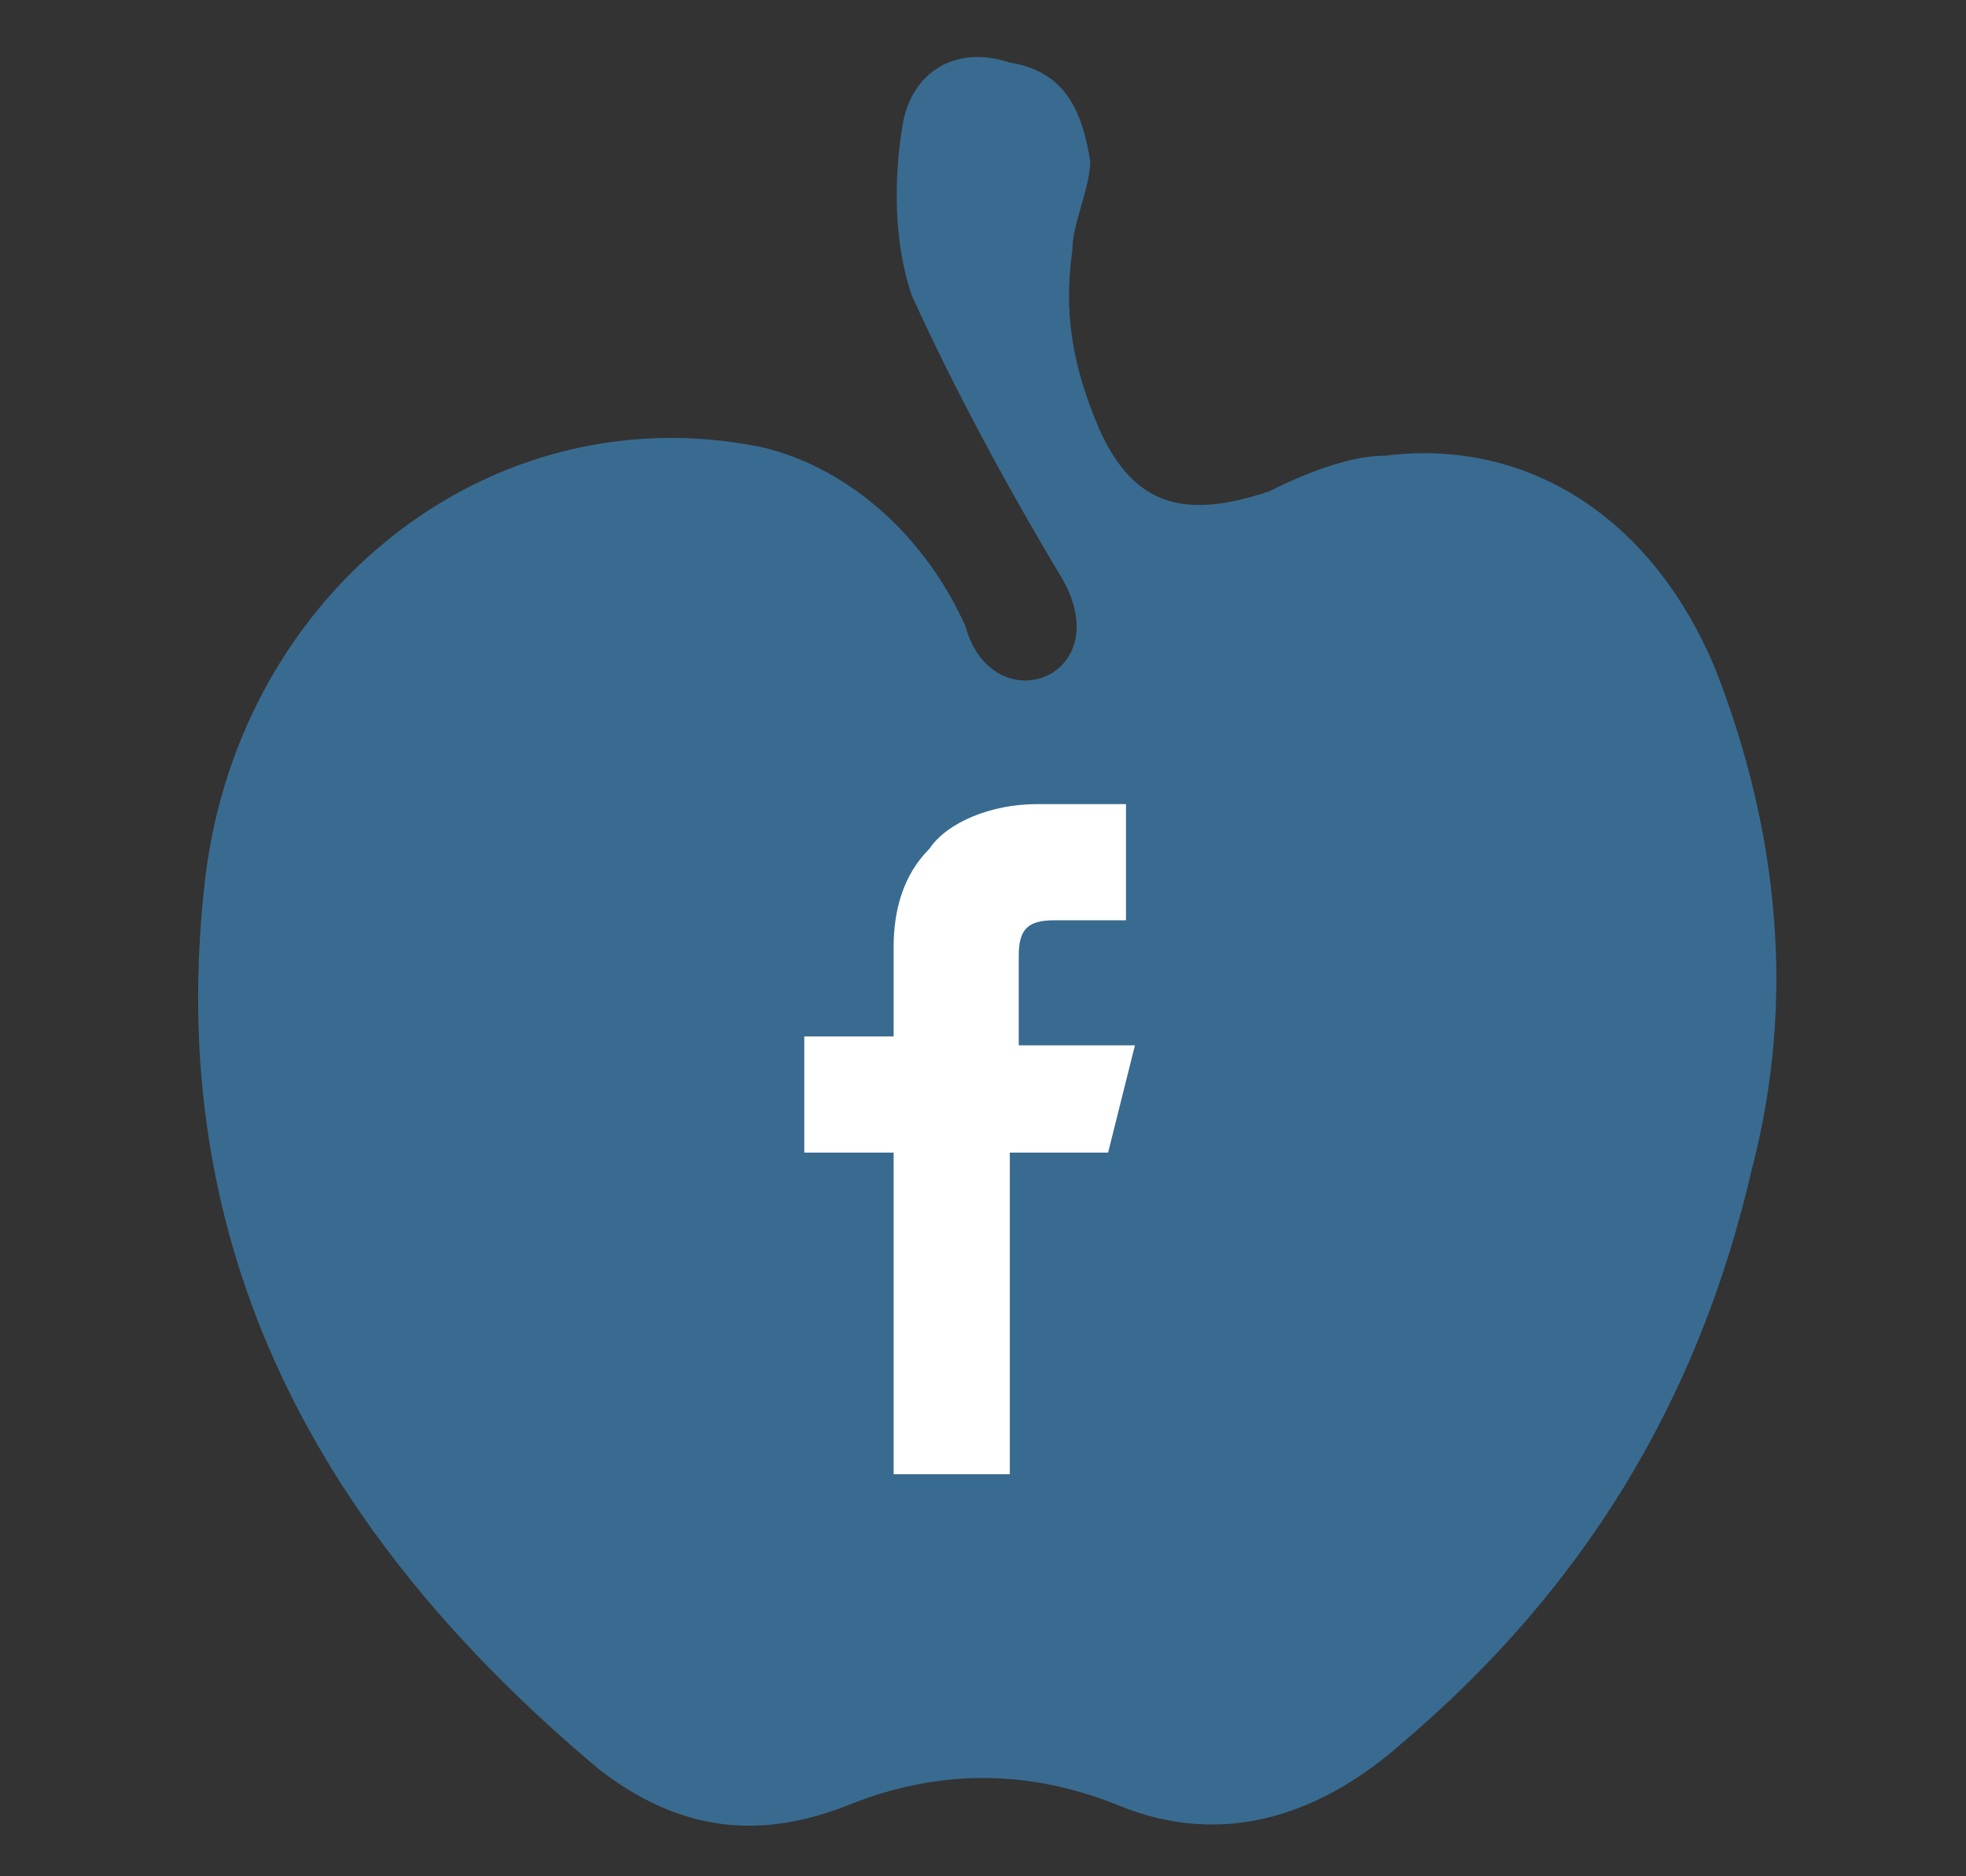
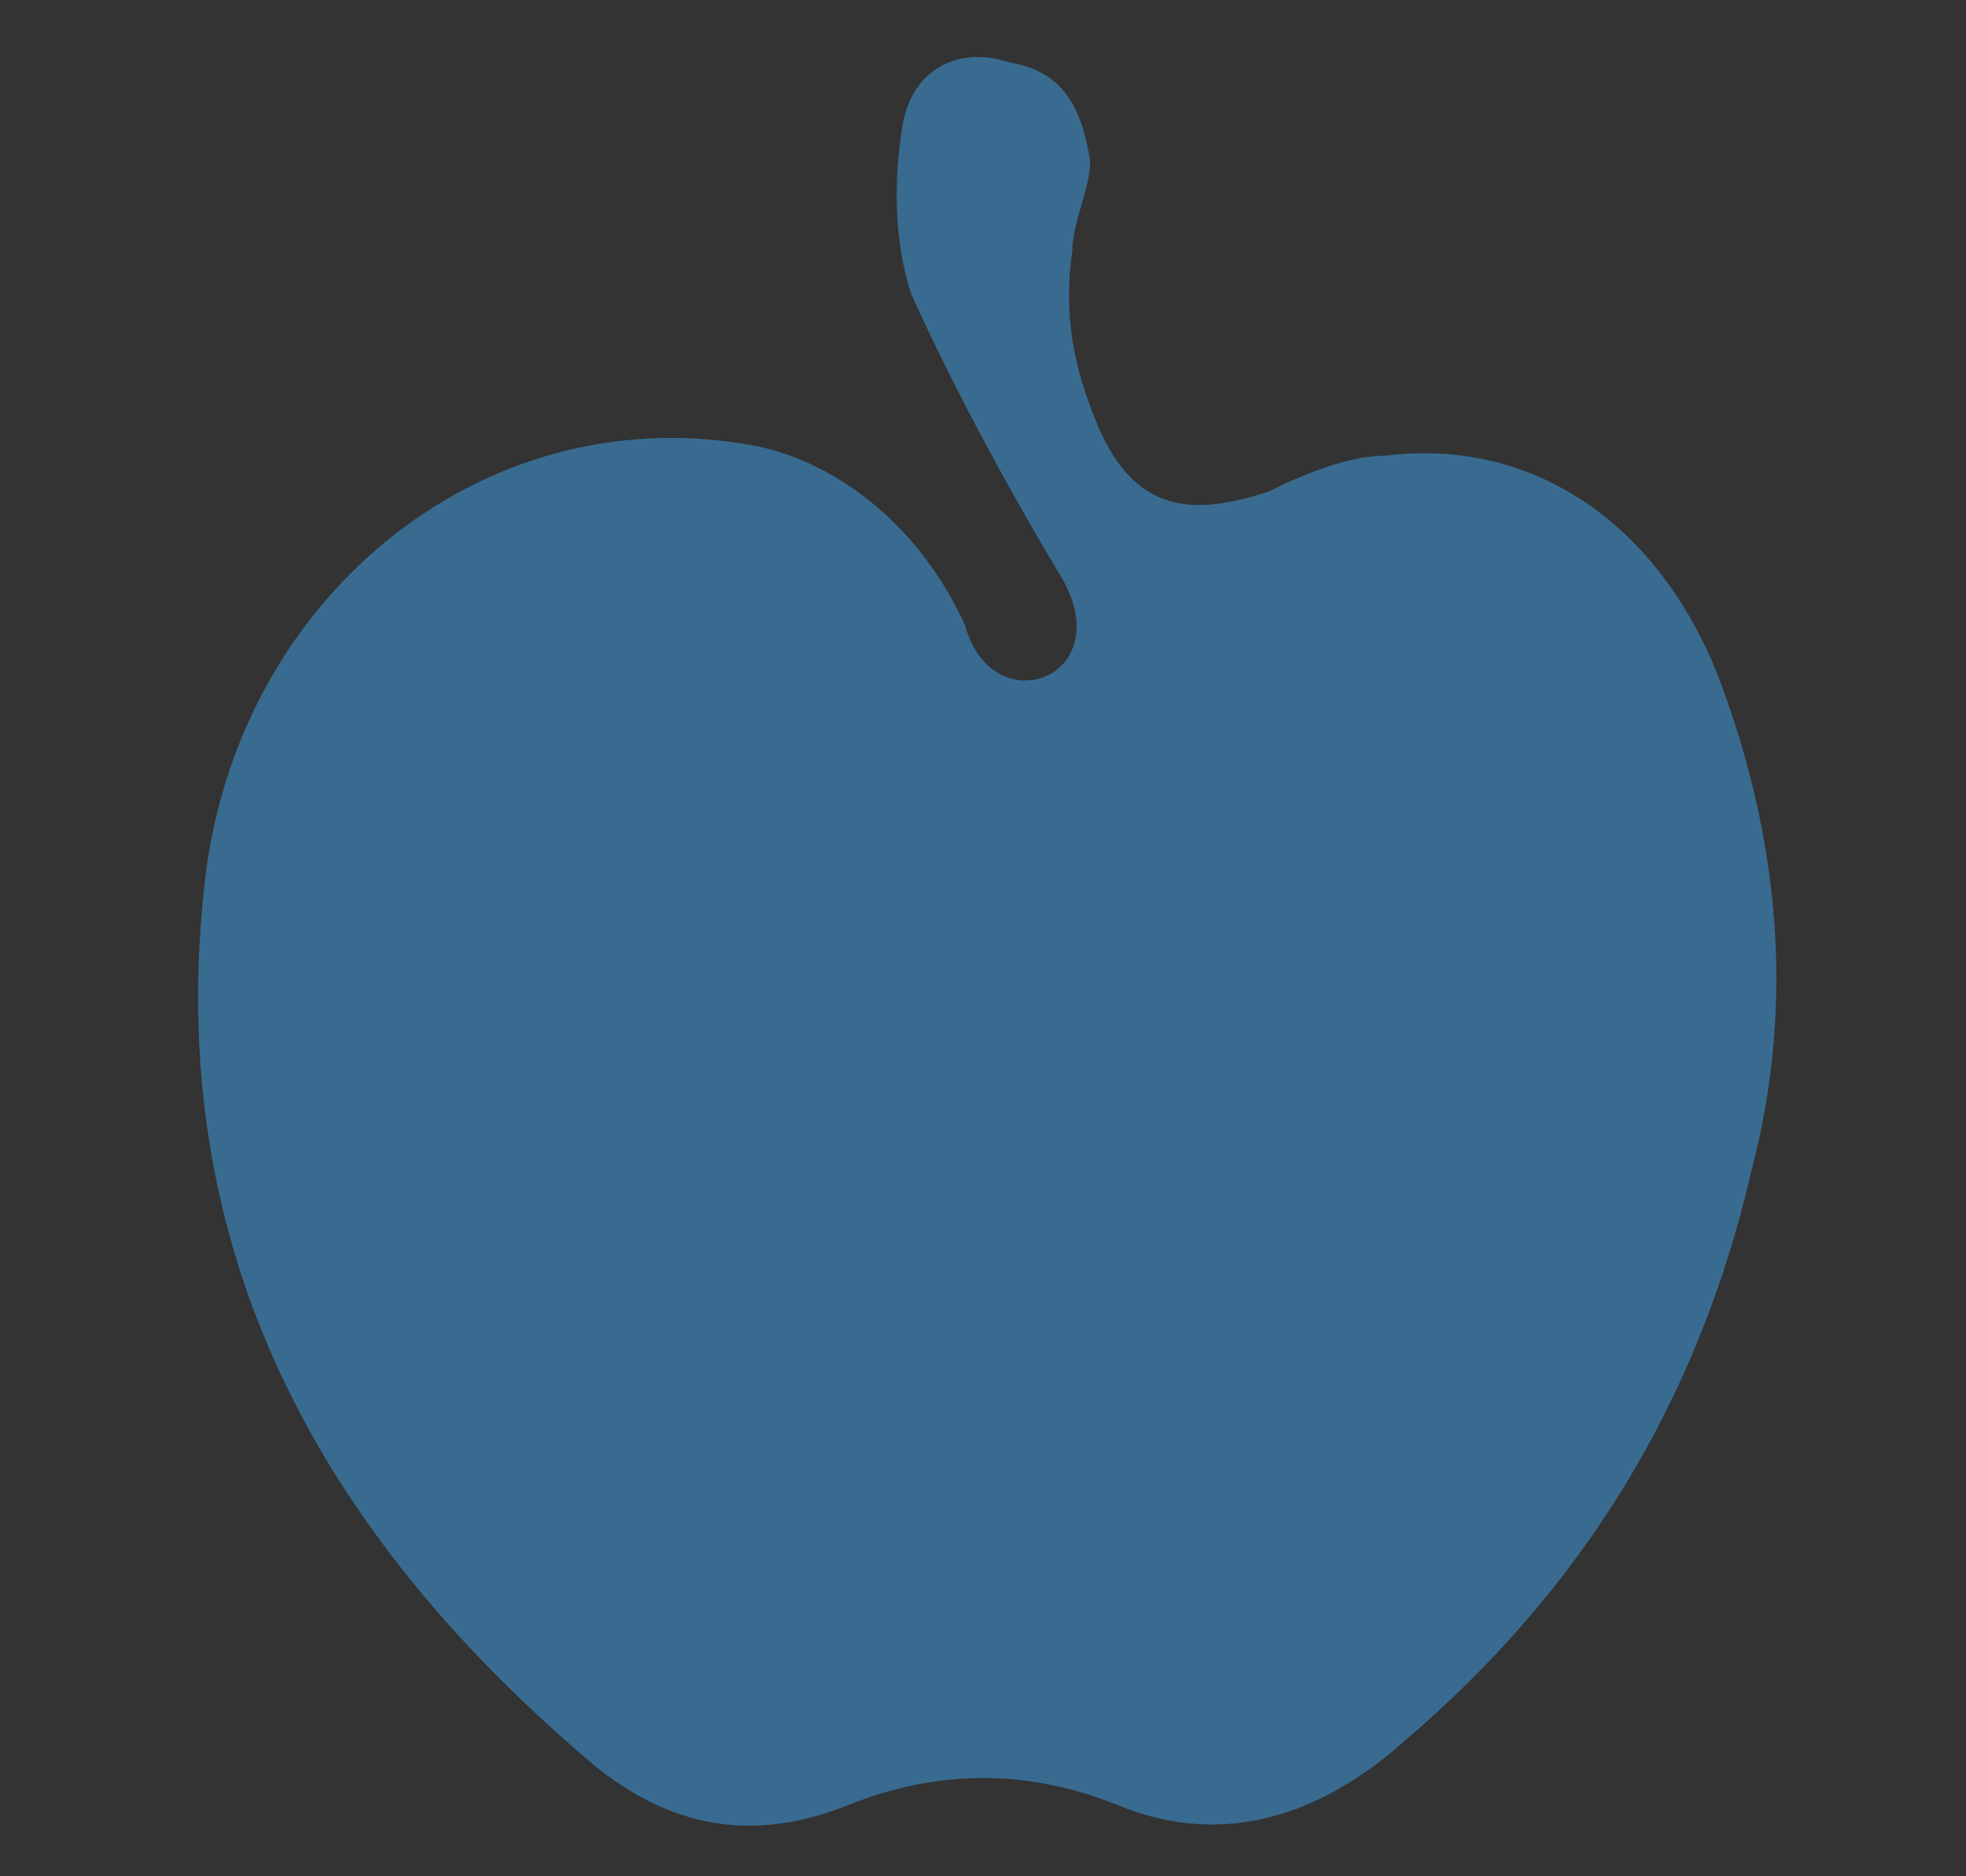
<svg xmlns="http://www.w3.org/2000/svg" version="1.1" id="Layer_1" x="0px" y="0px" viewBox="-113 10 22 21" style="enable-background:new -113 10 22 21;" xml:space="preserve">
  <rect x="-113" y="10" width="22" height="21" fill="#333333" stroke="none" />
  <style type="text/css">
	.st0{fill:#396B90;}
	.st1{fill:#FFFFFF;}
</style>
  <g id="apple">
    <g>
      <path class="st0" d="M-102.2,17c0.3,1.1,1.7,0.6,1.1-0.5c-0.6-1-1.2-2.1-1.7-3.2c-0.2-0.6-0.2-1.3-0.1-1.9    c0.1-0.6,0.6-0.9,1.2-0.7c0.6,0.1,0.8,0.5,0.9,1.1c0,0.3-0.2,0.7-0.2,1c-0.1,0.7,0,1.3,0.3,2c0.4,0.9,1,1,1.9,0.7    c0.4-0.2,0.9-0.4,1.3-0.4c1.6-0.2,3,0.7,3.7,2.4c0.7,1.8,0.9,3.7,0.4,5.6c-0.6,2.6-1.9,4.7-3.9,6.4c-0.9,0.8-2,1.2-3.2,0.7    c-1-0.4-2-0.4-3,0s-1.9,0.3-2.8-0.4c-3.1-2.6-4.9-5.8-4.4-10c0.4-3.2,3.2-5.4,6.2-4.8C-103.6,15.2-102.7,15.9-102.2,17z" />
    </g>
  </g>
  <g>
-     <path class="st1" d="M-100.6,22.9h-1.1v3.6h-1.3v-3.6h-1v-1.3h1v-1c0-0.4,0.1-0.8,0.4-1.1c0.2-0.3,0.7-0.5,1.2-0.5h1v1.3h-0.8   c-0.3,0-0.4,0.1-0.4,0.4v1h1.3L-100.6,22.9z" />
-   </g>
+     </g>
</svg>